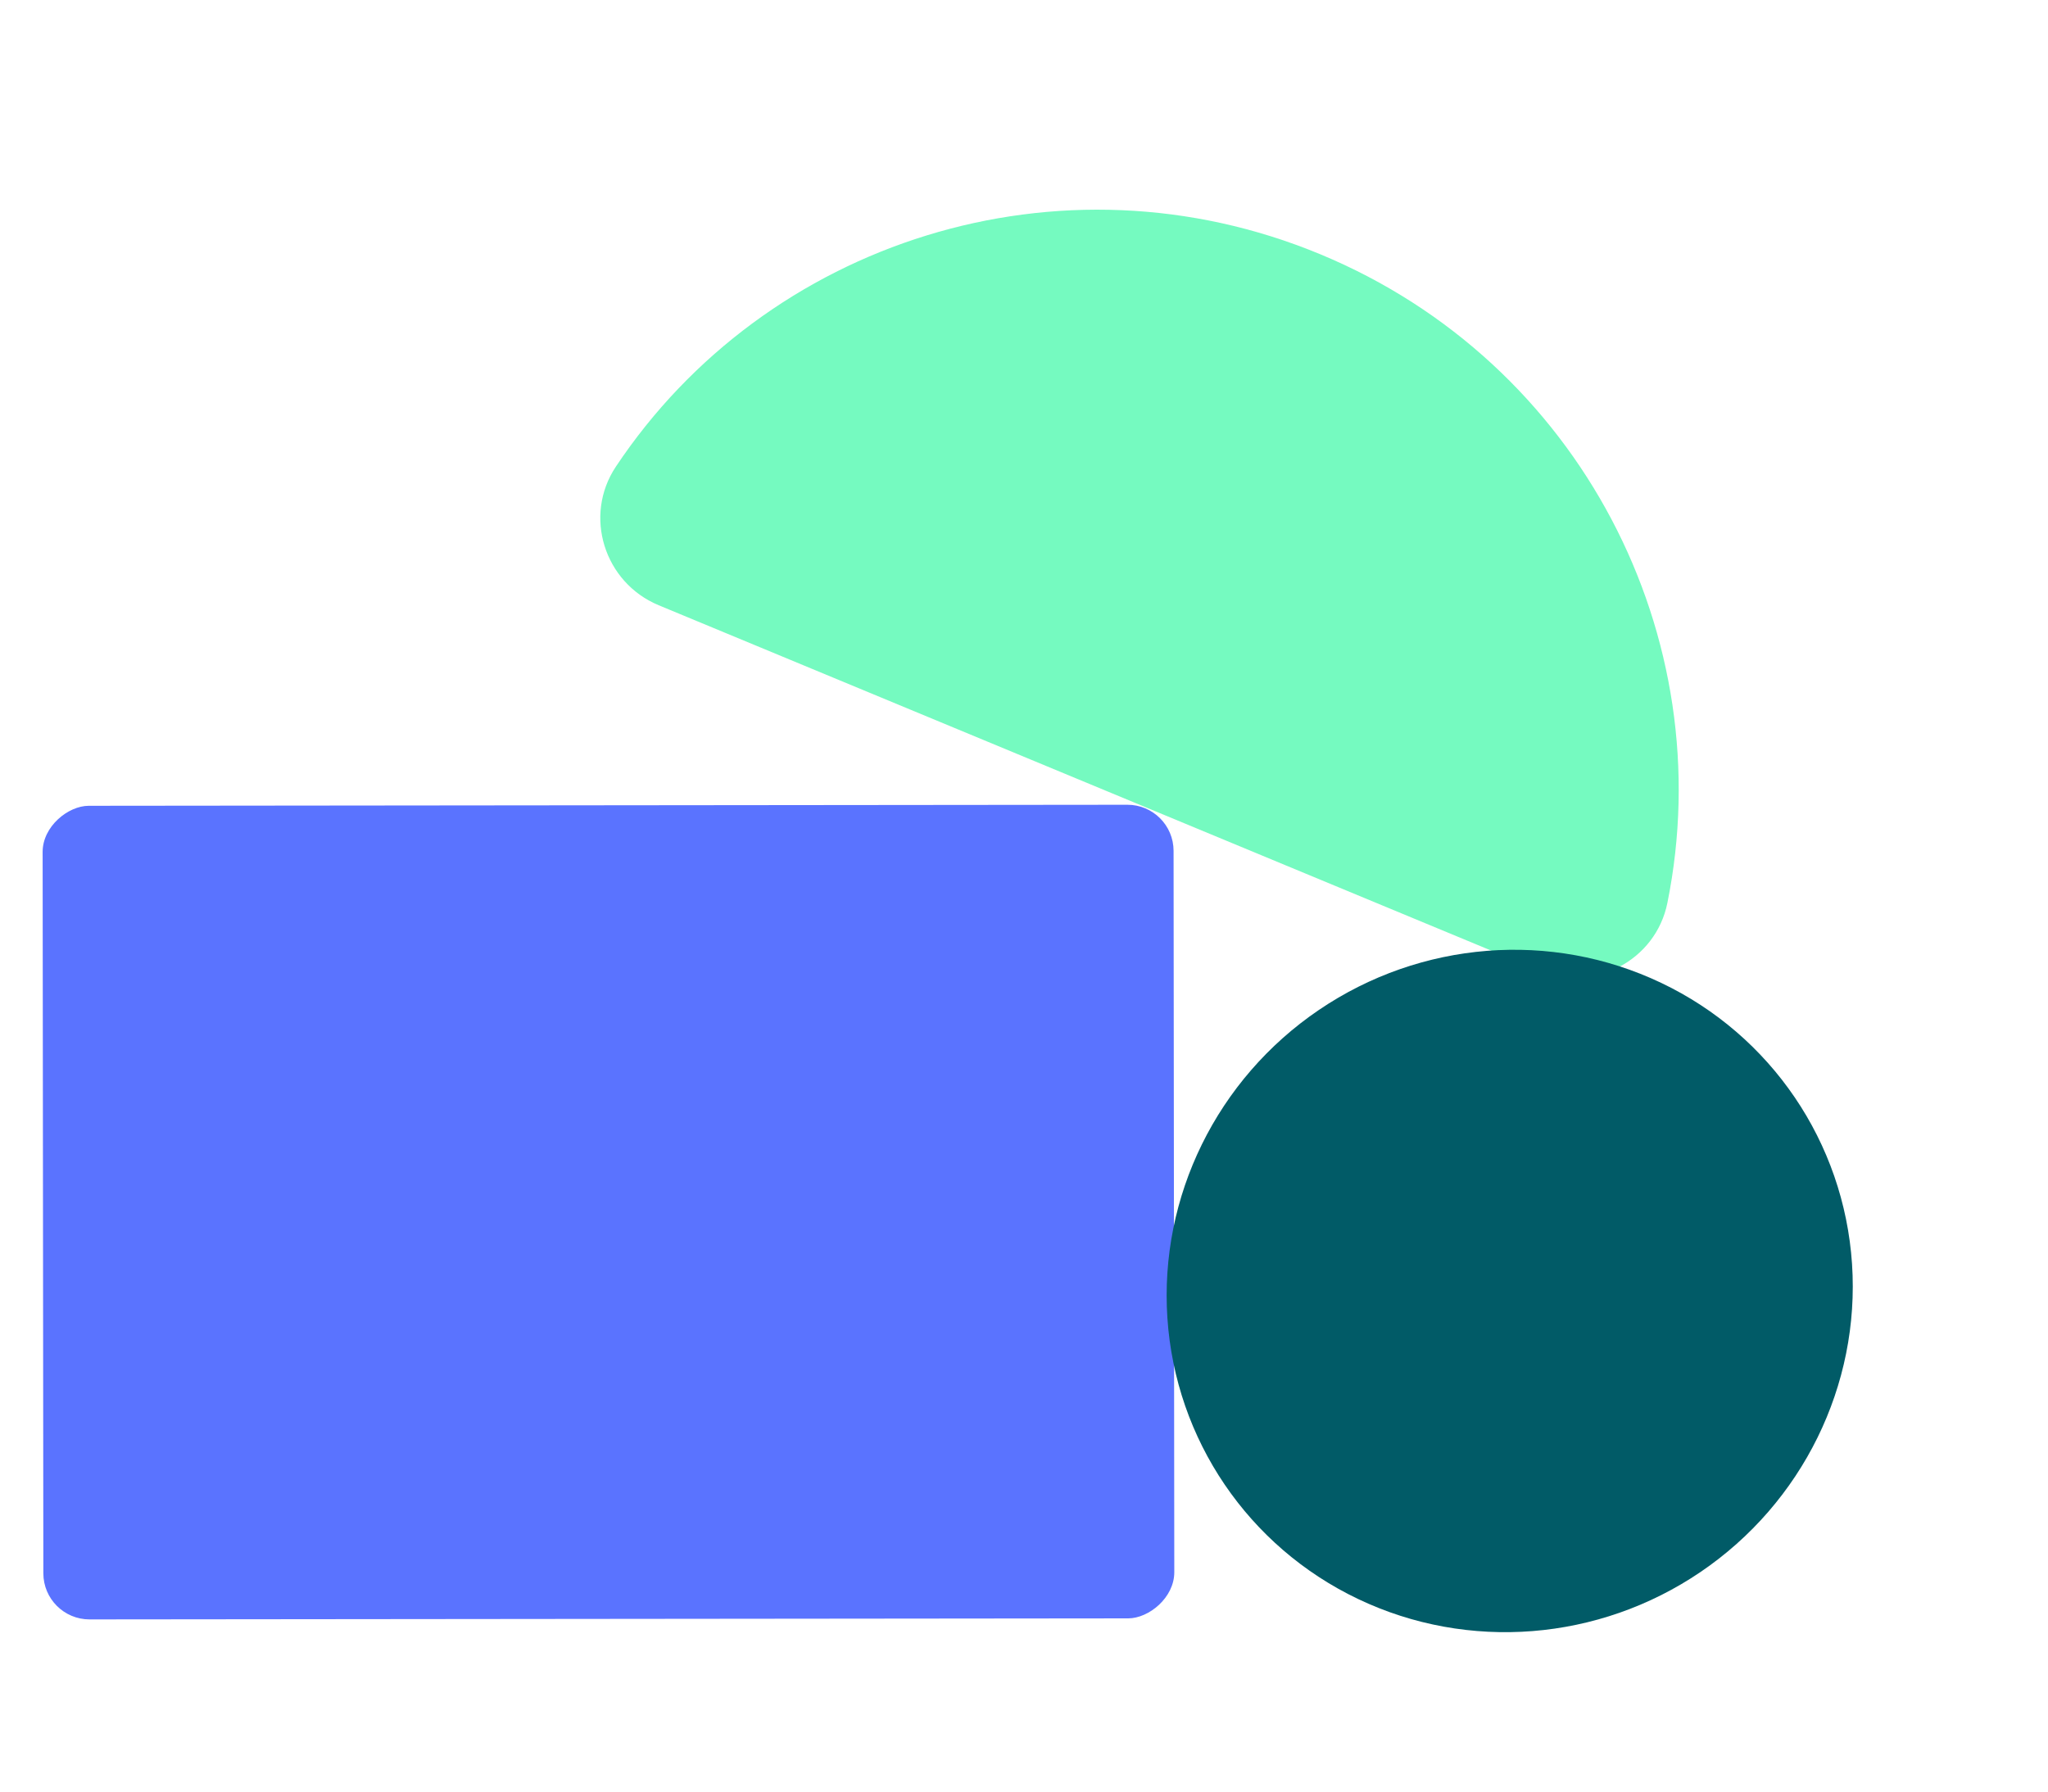
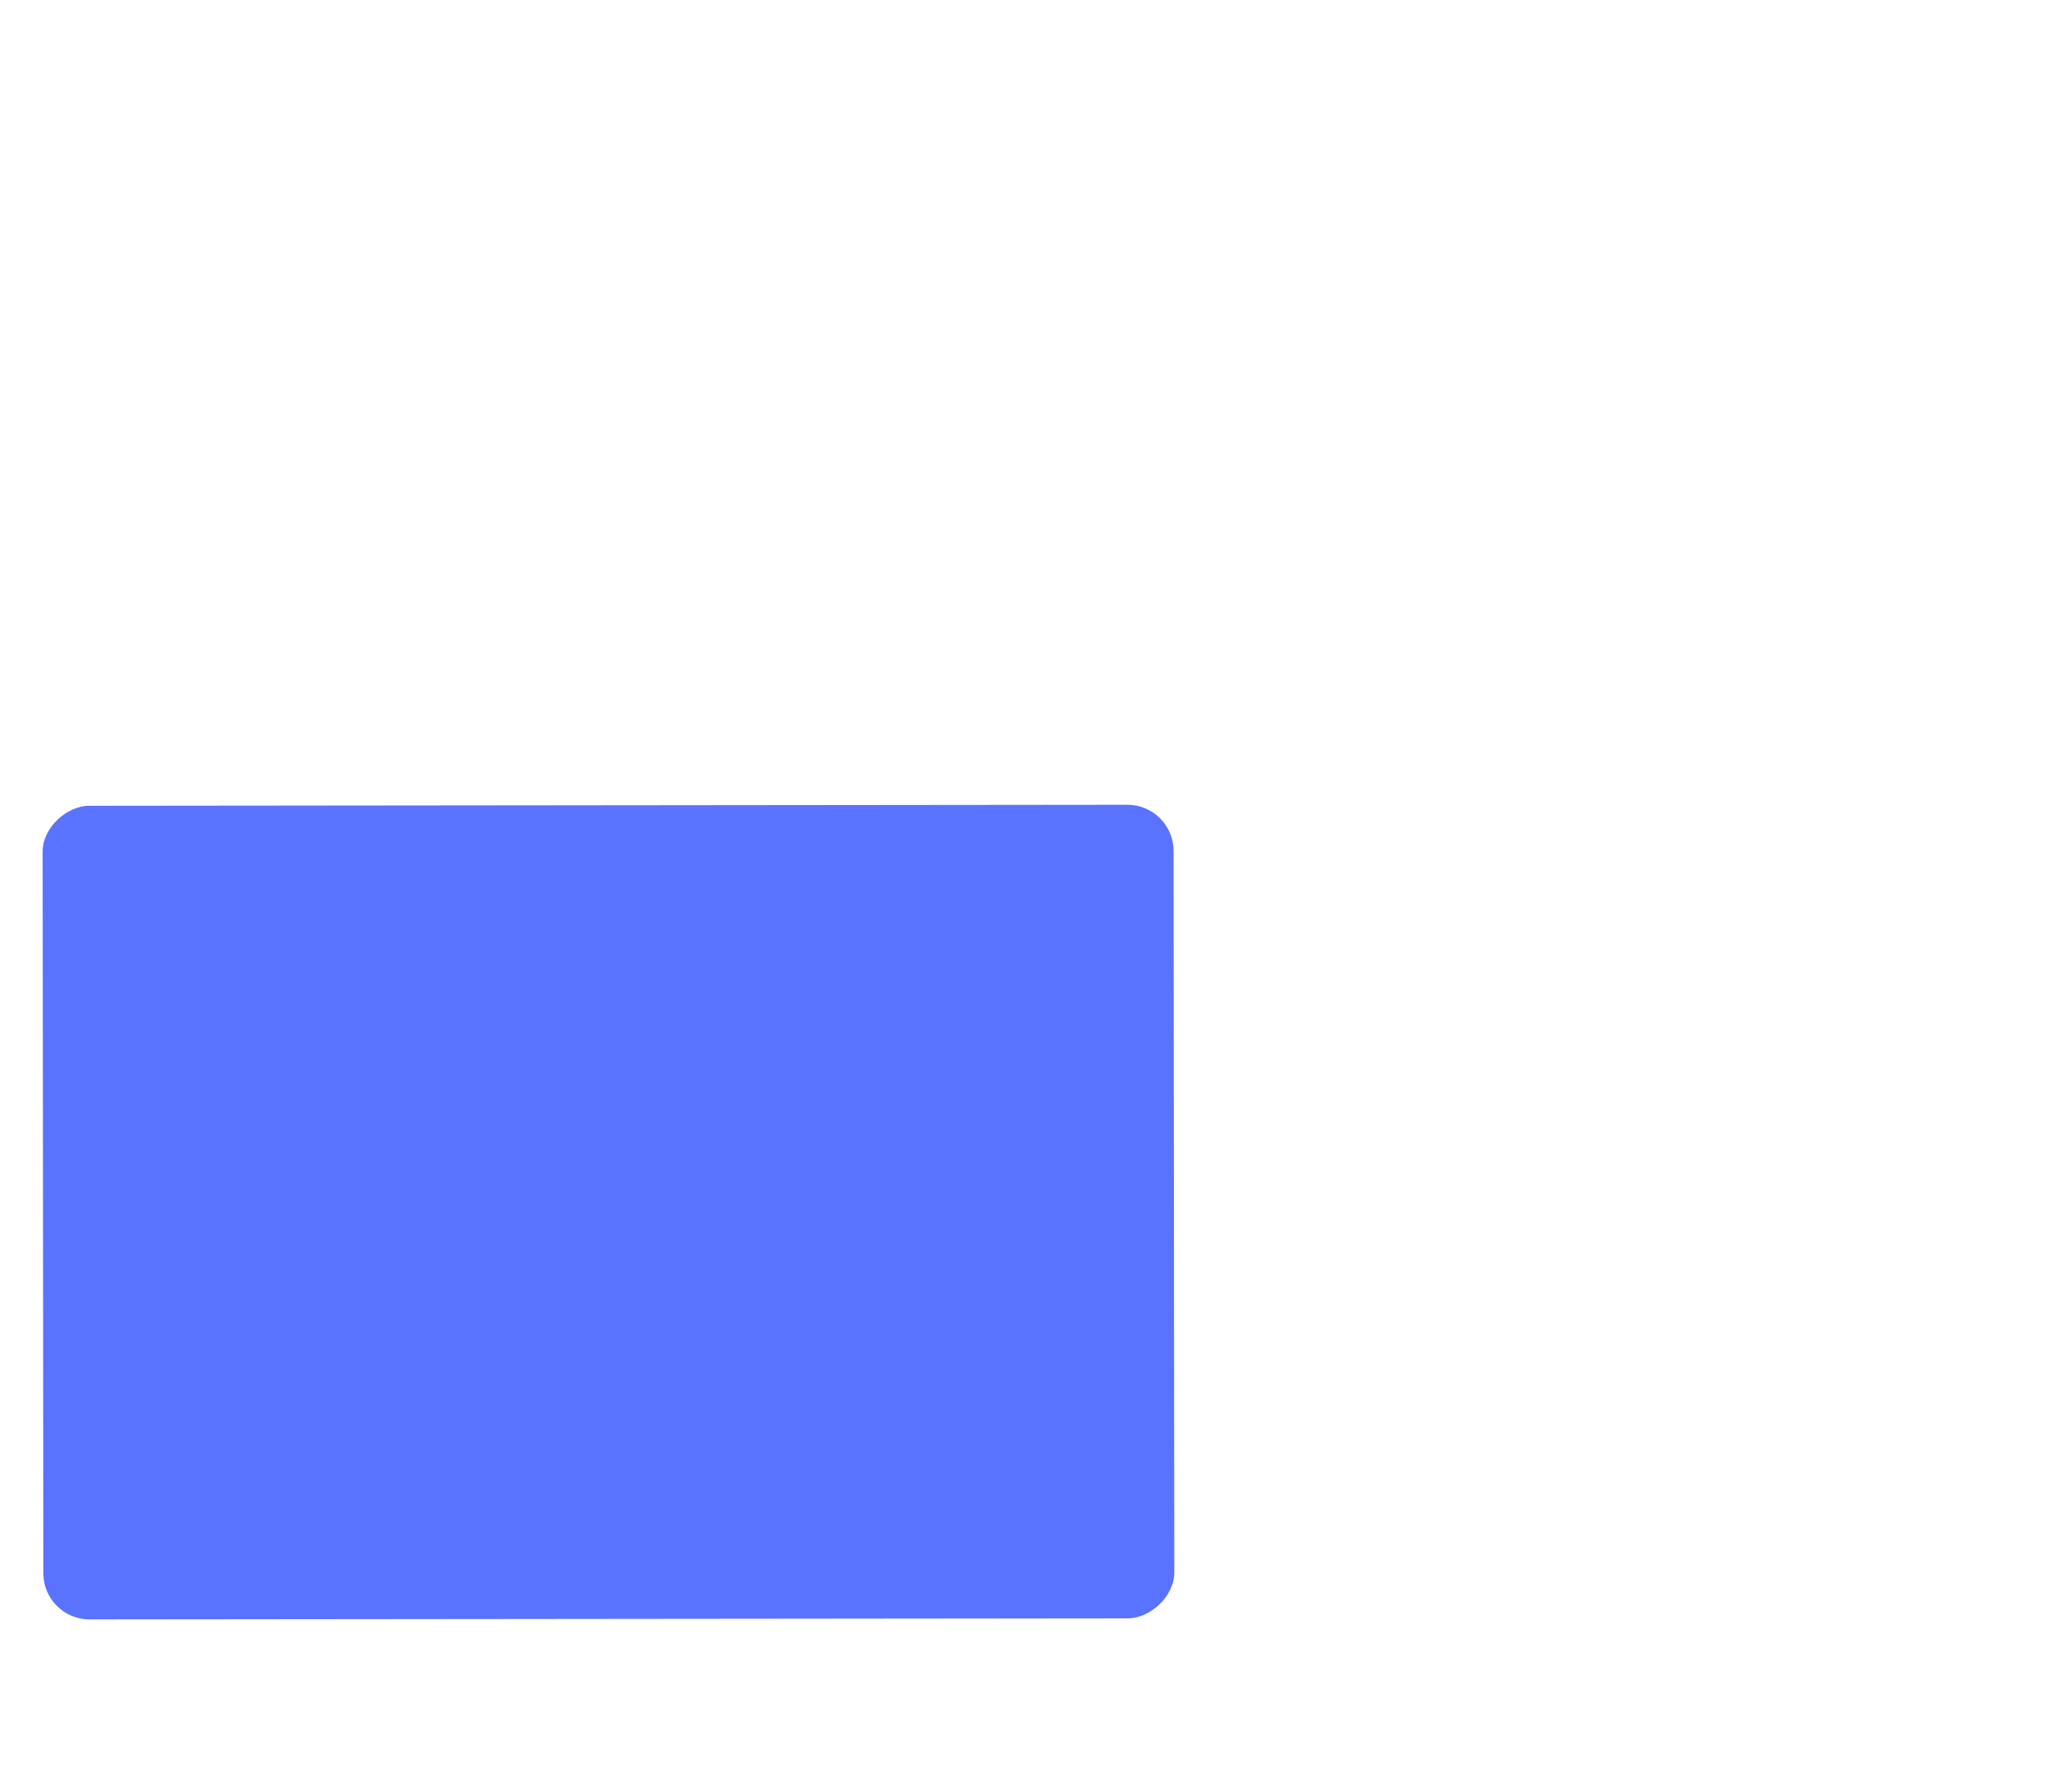
<svg xmlns="http://www.w3.org/2000/svg" width="577" height="505" viewBox="0 0 577 505" fill="none">
  <rect x="330.628" y="226.771" width="229.278" height="318.629" rx="13" transform="rotate(89.943 330.628 226.771)" fill="#5A73FF" />
-   <path d="M371.977 71.653C298.584 41.2 215.787 67.998 173.507 131.514C164.306 145.345 170.197 164.177 185.597 170.567L433.581 273.46C448.981 279.85 466.495 270.729 469.768 254.438C484.875 179.647 445.37 102.105 371.977 71.653Z" fill="#75FAC0" />
-   <ellipse cx="425.343" cy="363.799" rx="95.717" ry="97.085" transform="rotate(55.82 425.343 363.799)" fill="#015B67" />
</svg>